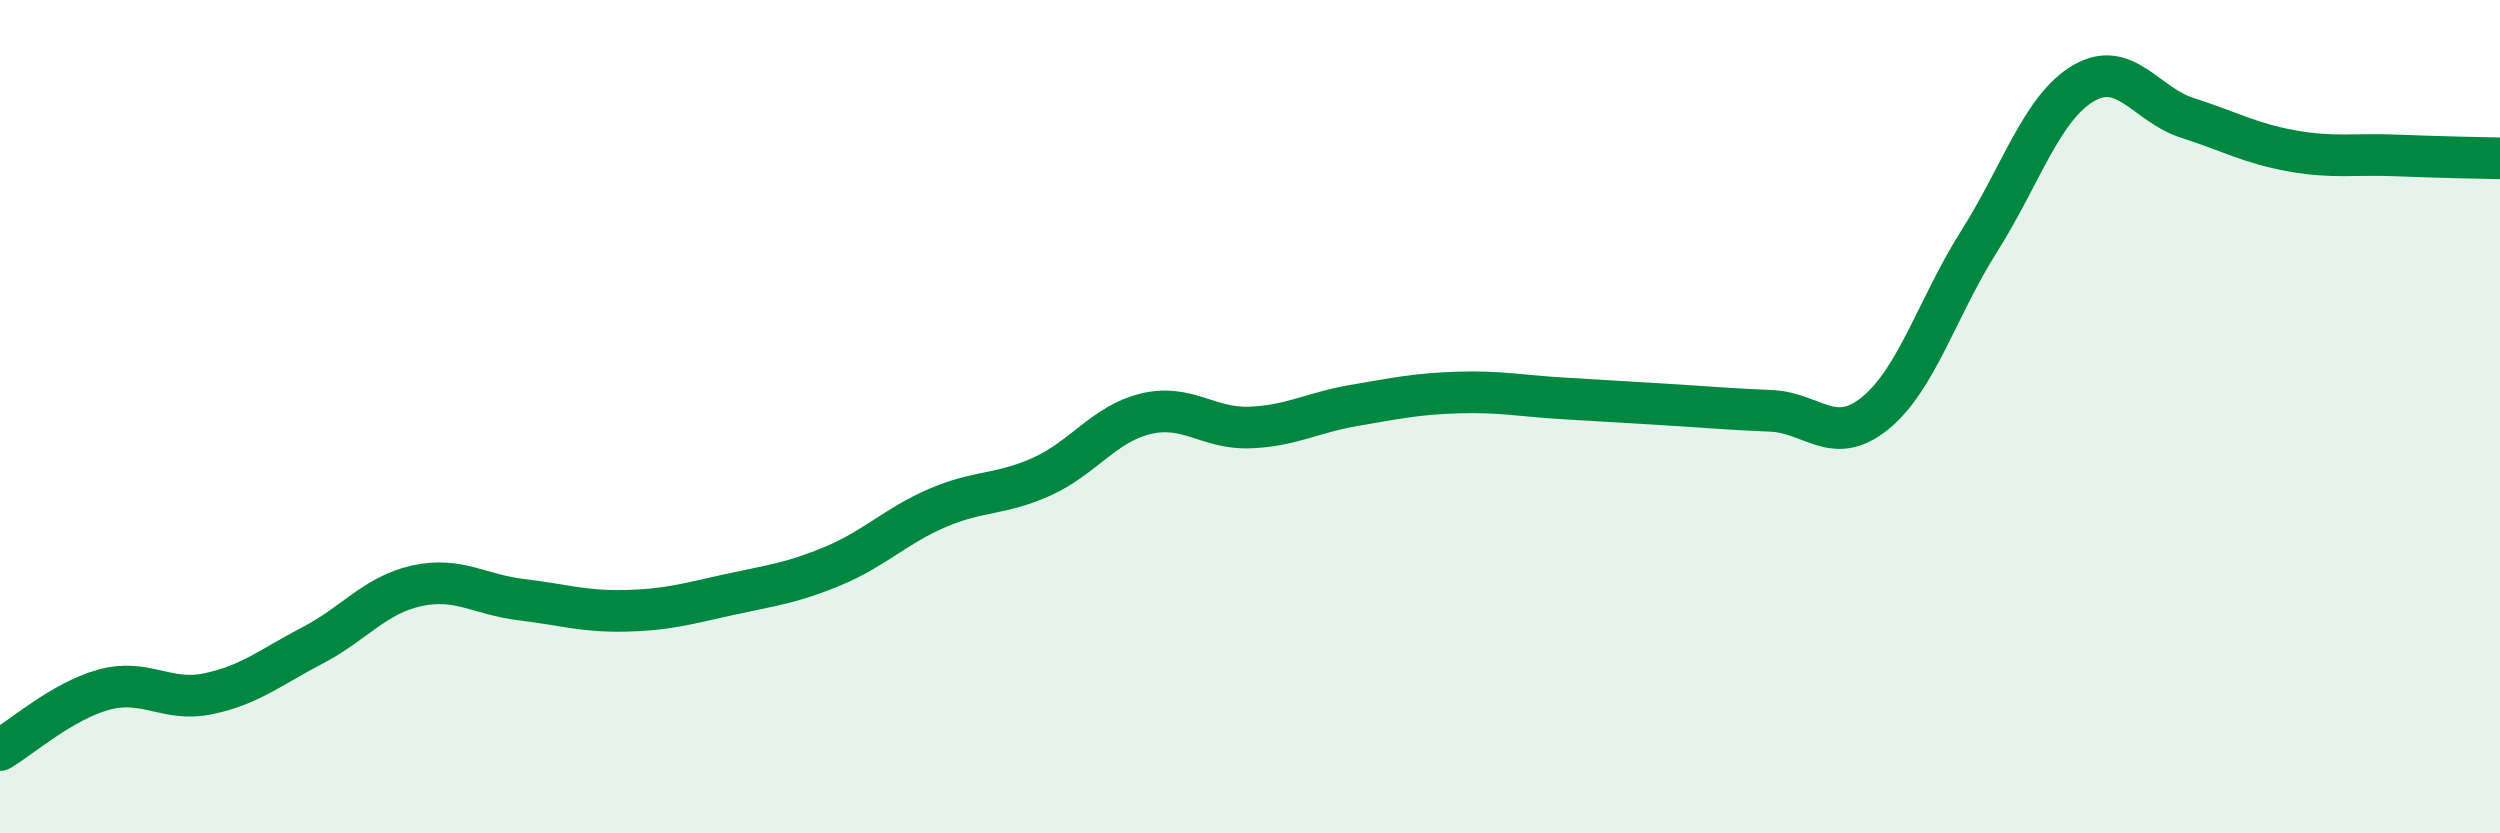
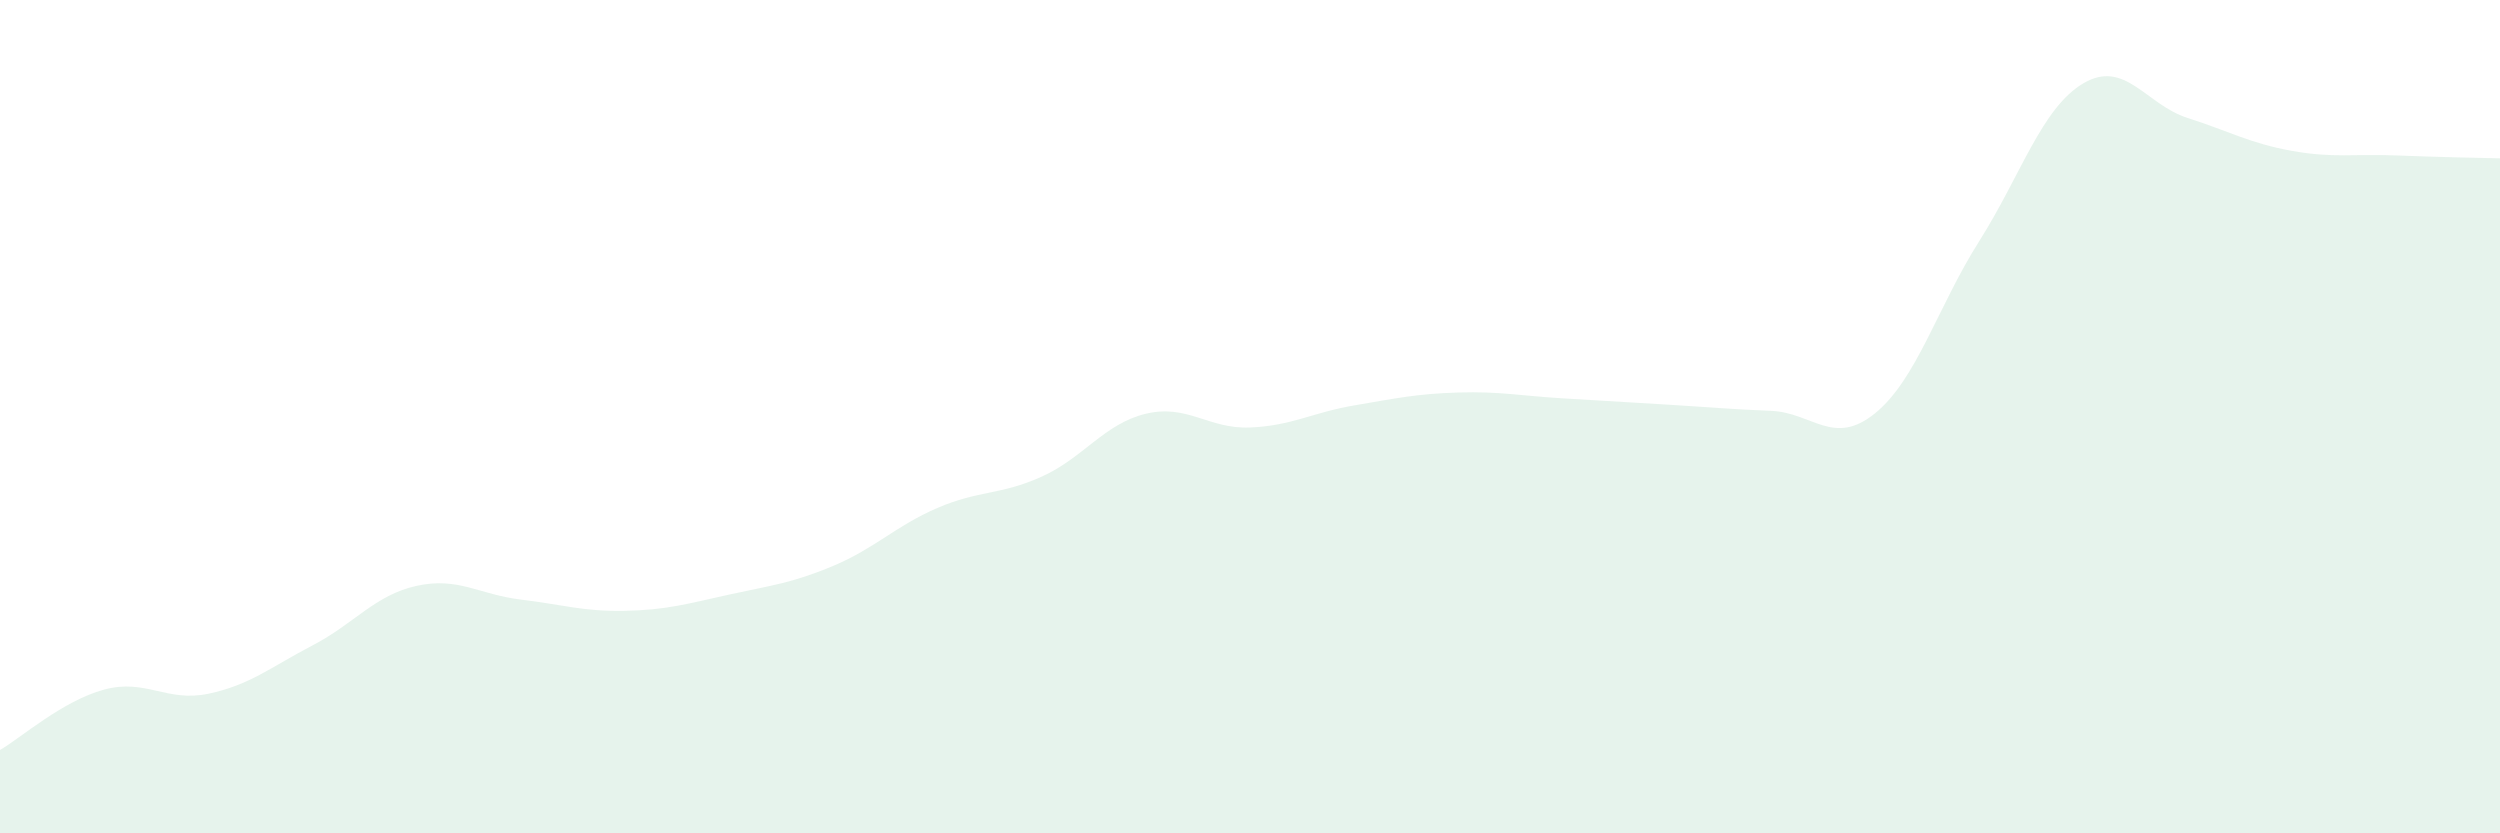
<svg xmlns="http://www.w3.org/2000/svg" width="60" height="20" viewBox="0 0 60 20">
  <path d="M 0,18 C 0.5,17.71 1.5,16.82 2.5,16.55 C 3.5,16.28 4,16.86 5,16.65 C 6,16.44 6.5,16.01 7.5,15.49 C 8.5,14.97 9,14.28 10,14.06 C 11,13.84 11.5,14.27 12.5,14.39 C 13.5,14.51 14,14.68 15,14.66 C 16,14.64 16.5,14.49 17.5,14.27 C 18.5,14.05 19,14 20,13.58 C 21,13.16 21.5,12.62 22.5,12.19 C 23.5,11.76 24,11.89 25,11.44 C 26,10.99 26.5,10.17 27.5,9.93 C 28.5,9.69 29,10.3 30,10.26 C 31,10.22 31.5,9.9 32.5,9.73 C 33.5,9.56 34,9.45 35,9.42 C 36,9.39 36.5,9.5 37.5,9.56 C 38.5,9.62 39,9.65 40,9.71 C 41,9.77 41.5,9.82 42.5,9.86 C 43.5,9.9 44,10.73 45,9.92 C 46,9.11 46.5,7.37 47.5,5.79 C 48.5,4.21 49,2.59 50,2 C 51,1.41 51.5,2.51 52.5,2.83 C 53.5,3.15 54,3.44 55,3.62 C 56,3.8 56.5,3.69 57.5,3.73 C 58.5,3.77 59.5,3.79 60,3.8L60 20L0 20Z" fill="#008740" opacity="0.1" stroke-linecap="round" stroke-linejoin="round" />
-   <path d="M 0,18 C 0.5,17.71 1.5,16.82 2.5,16.55 C 3.5,16.28 4,16.86 5,16.65 C 6,16.44 6.5,16.01 7.5,15.49 C 8.5,14.97 9,14.28 10,14.06 C 11,13.84 11.5,14.27 12.5,14.39 C 13.5,14.51 14,14.68 15,14.66 C 16,14.64 16.5,14.49 17.5,14.27 C 18.5,14.05 19,14 20,13.58 C 21,13.16 21.5,12.62 22.5,12.19 C 23.5,11.76 24,11.89 25,11.44 C 26,10.99 26.5,10.17 27.5,9.93 C 28.5,9.69 29,10.3 30,10.26 C 31,10.22 31.5,9.9 32.5,9.73 C 33.5,9.56 34,9.45 35,9.42 C 36,9.39 36.5,9.5 37.5,9.56 C 38.5,9.62 39,9.65 40,9.71 C 41,9.77 41.5,9.82 42.5,9.86 C 43.5,9.9 44,10.73 45,9.92 C 46,9.11 46.5,7.37 47.5,5.79 C 48.5,4.21 49,2.59 50,2 C 51,1.41 51.5,2.51 52.5,2.83 C 53.5,3.15 54,3.44 55,3.62 C 56,3.8 56.5,3.69 57.5,3.73 C 58.5,3.77 59.5,3.79 60,3.8" stroke="#008740" stroke-width="1" fill="none" stroke-linecap="round" stroke-linejoin="round" />
</svg>